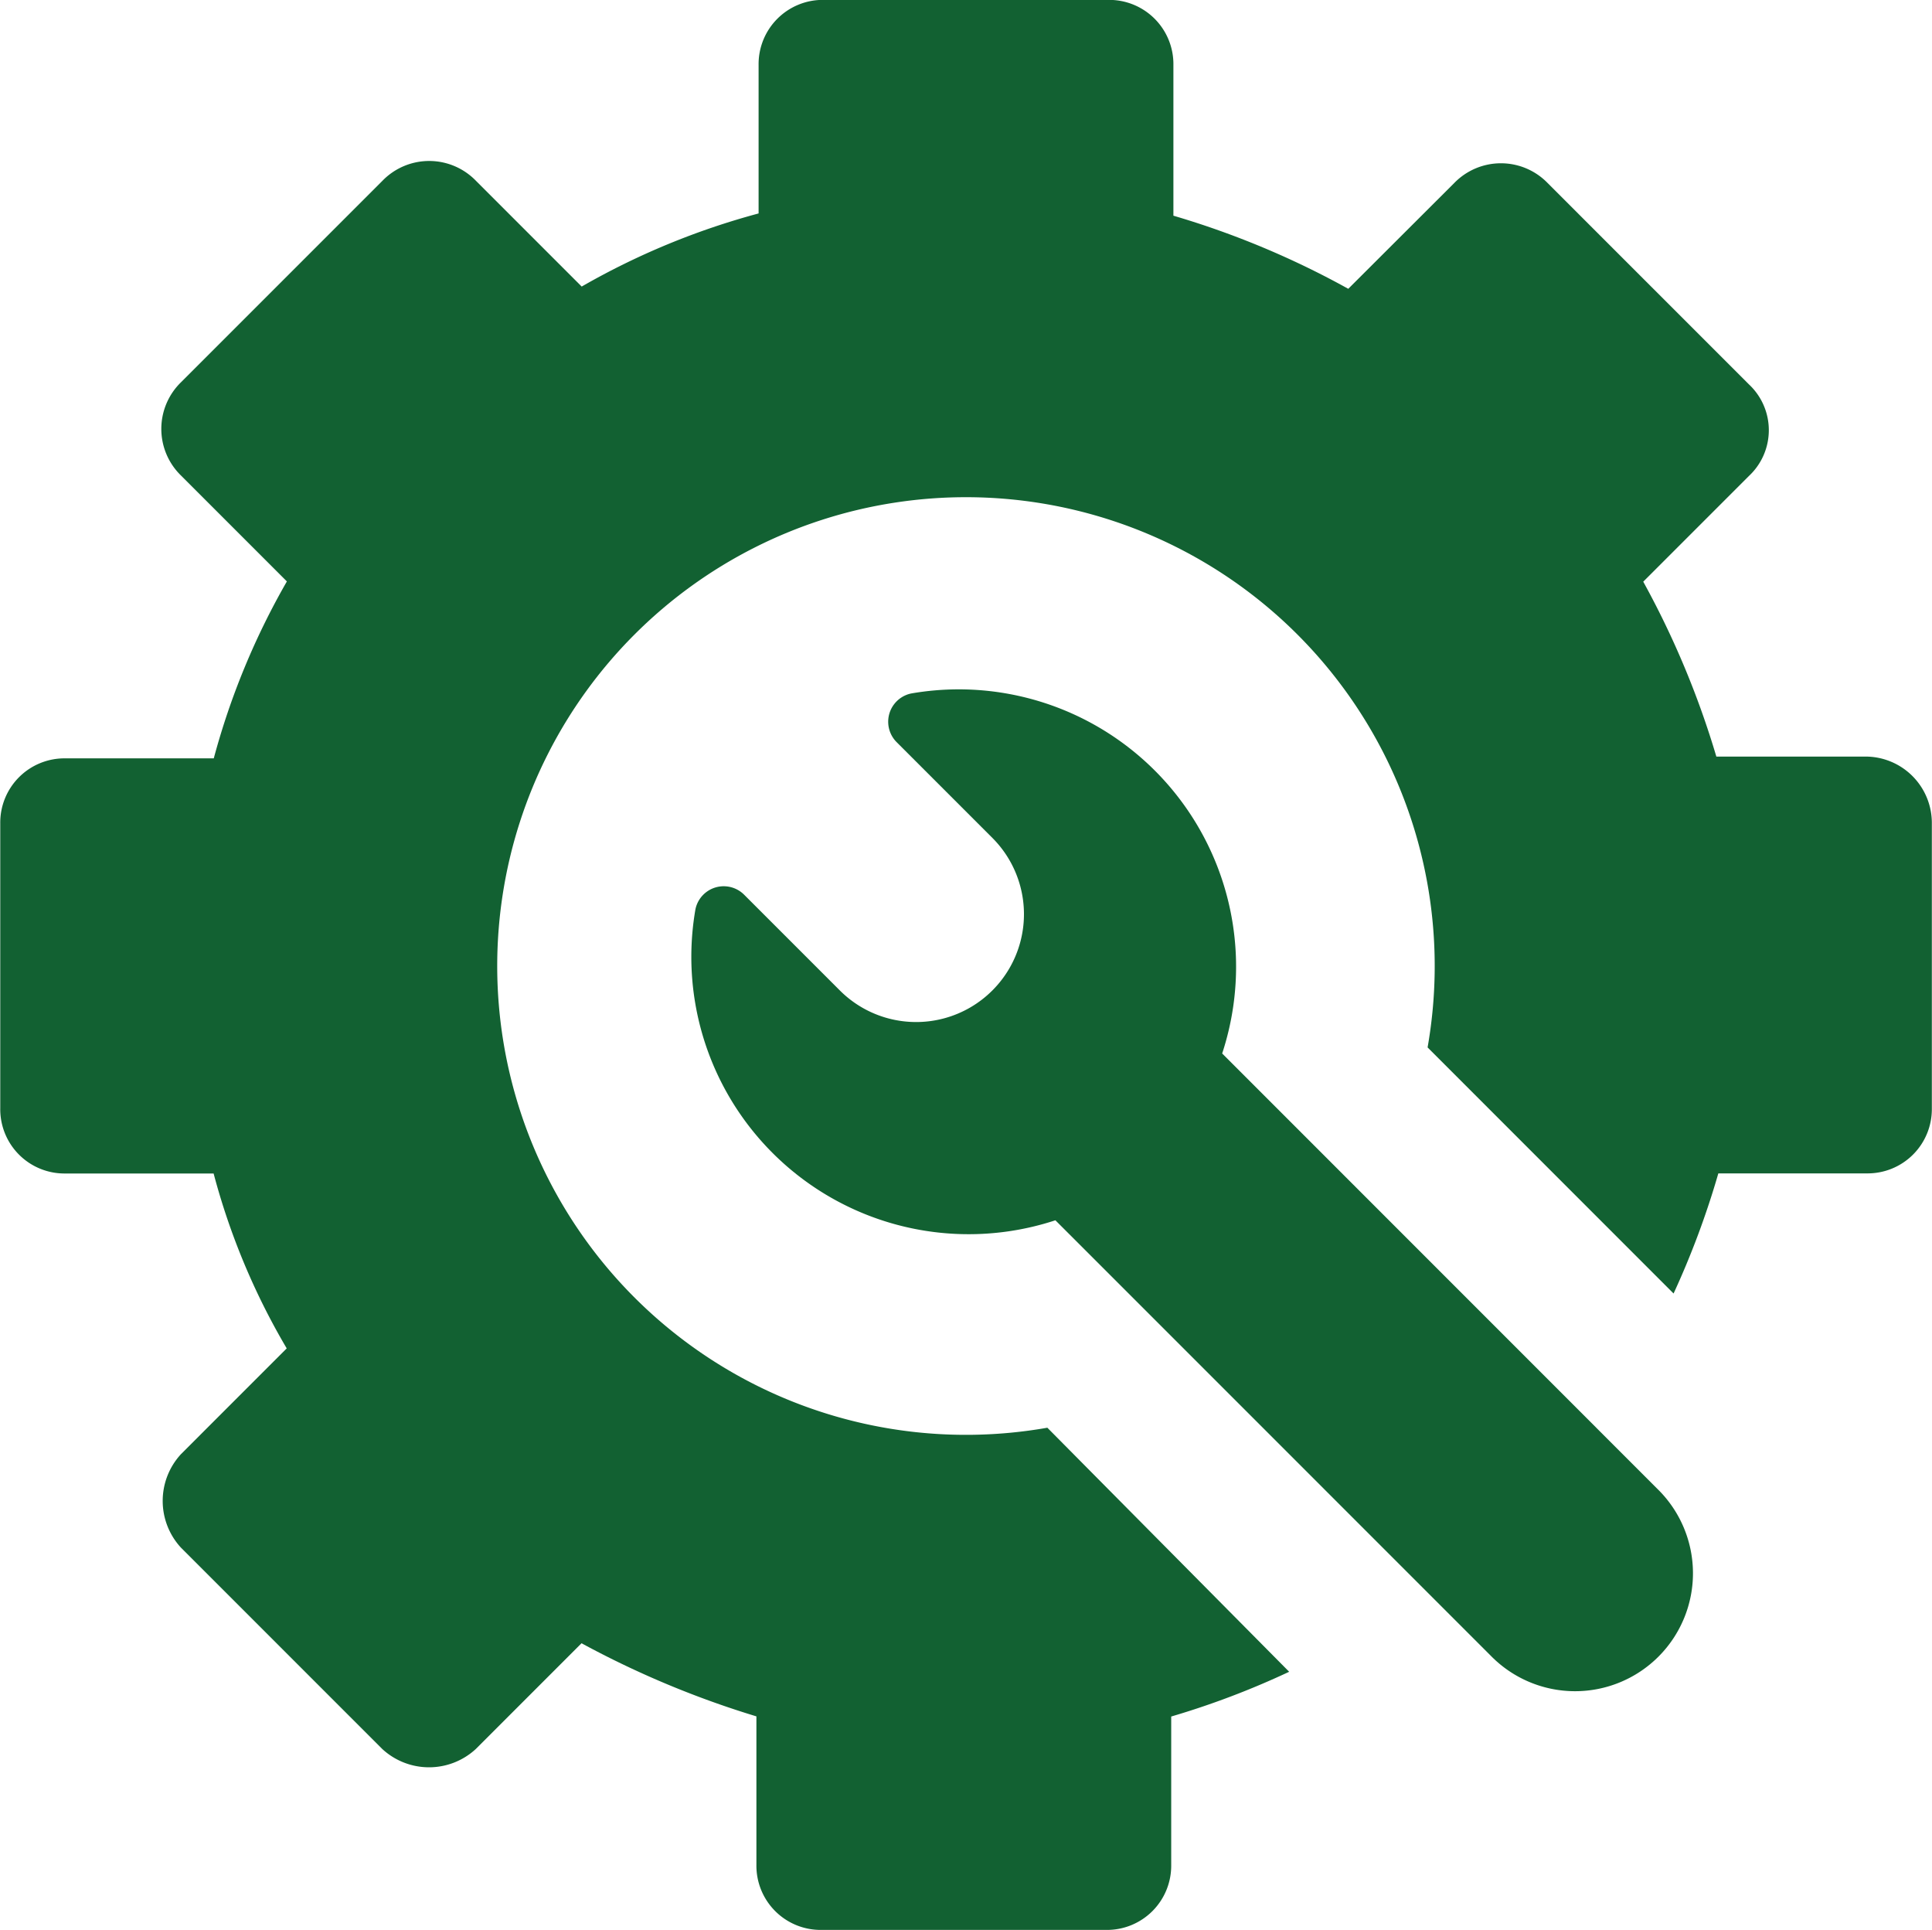
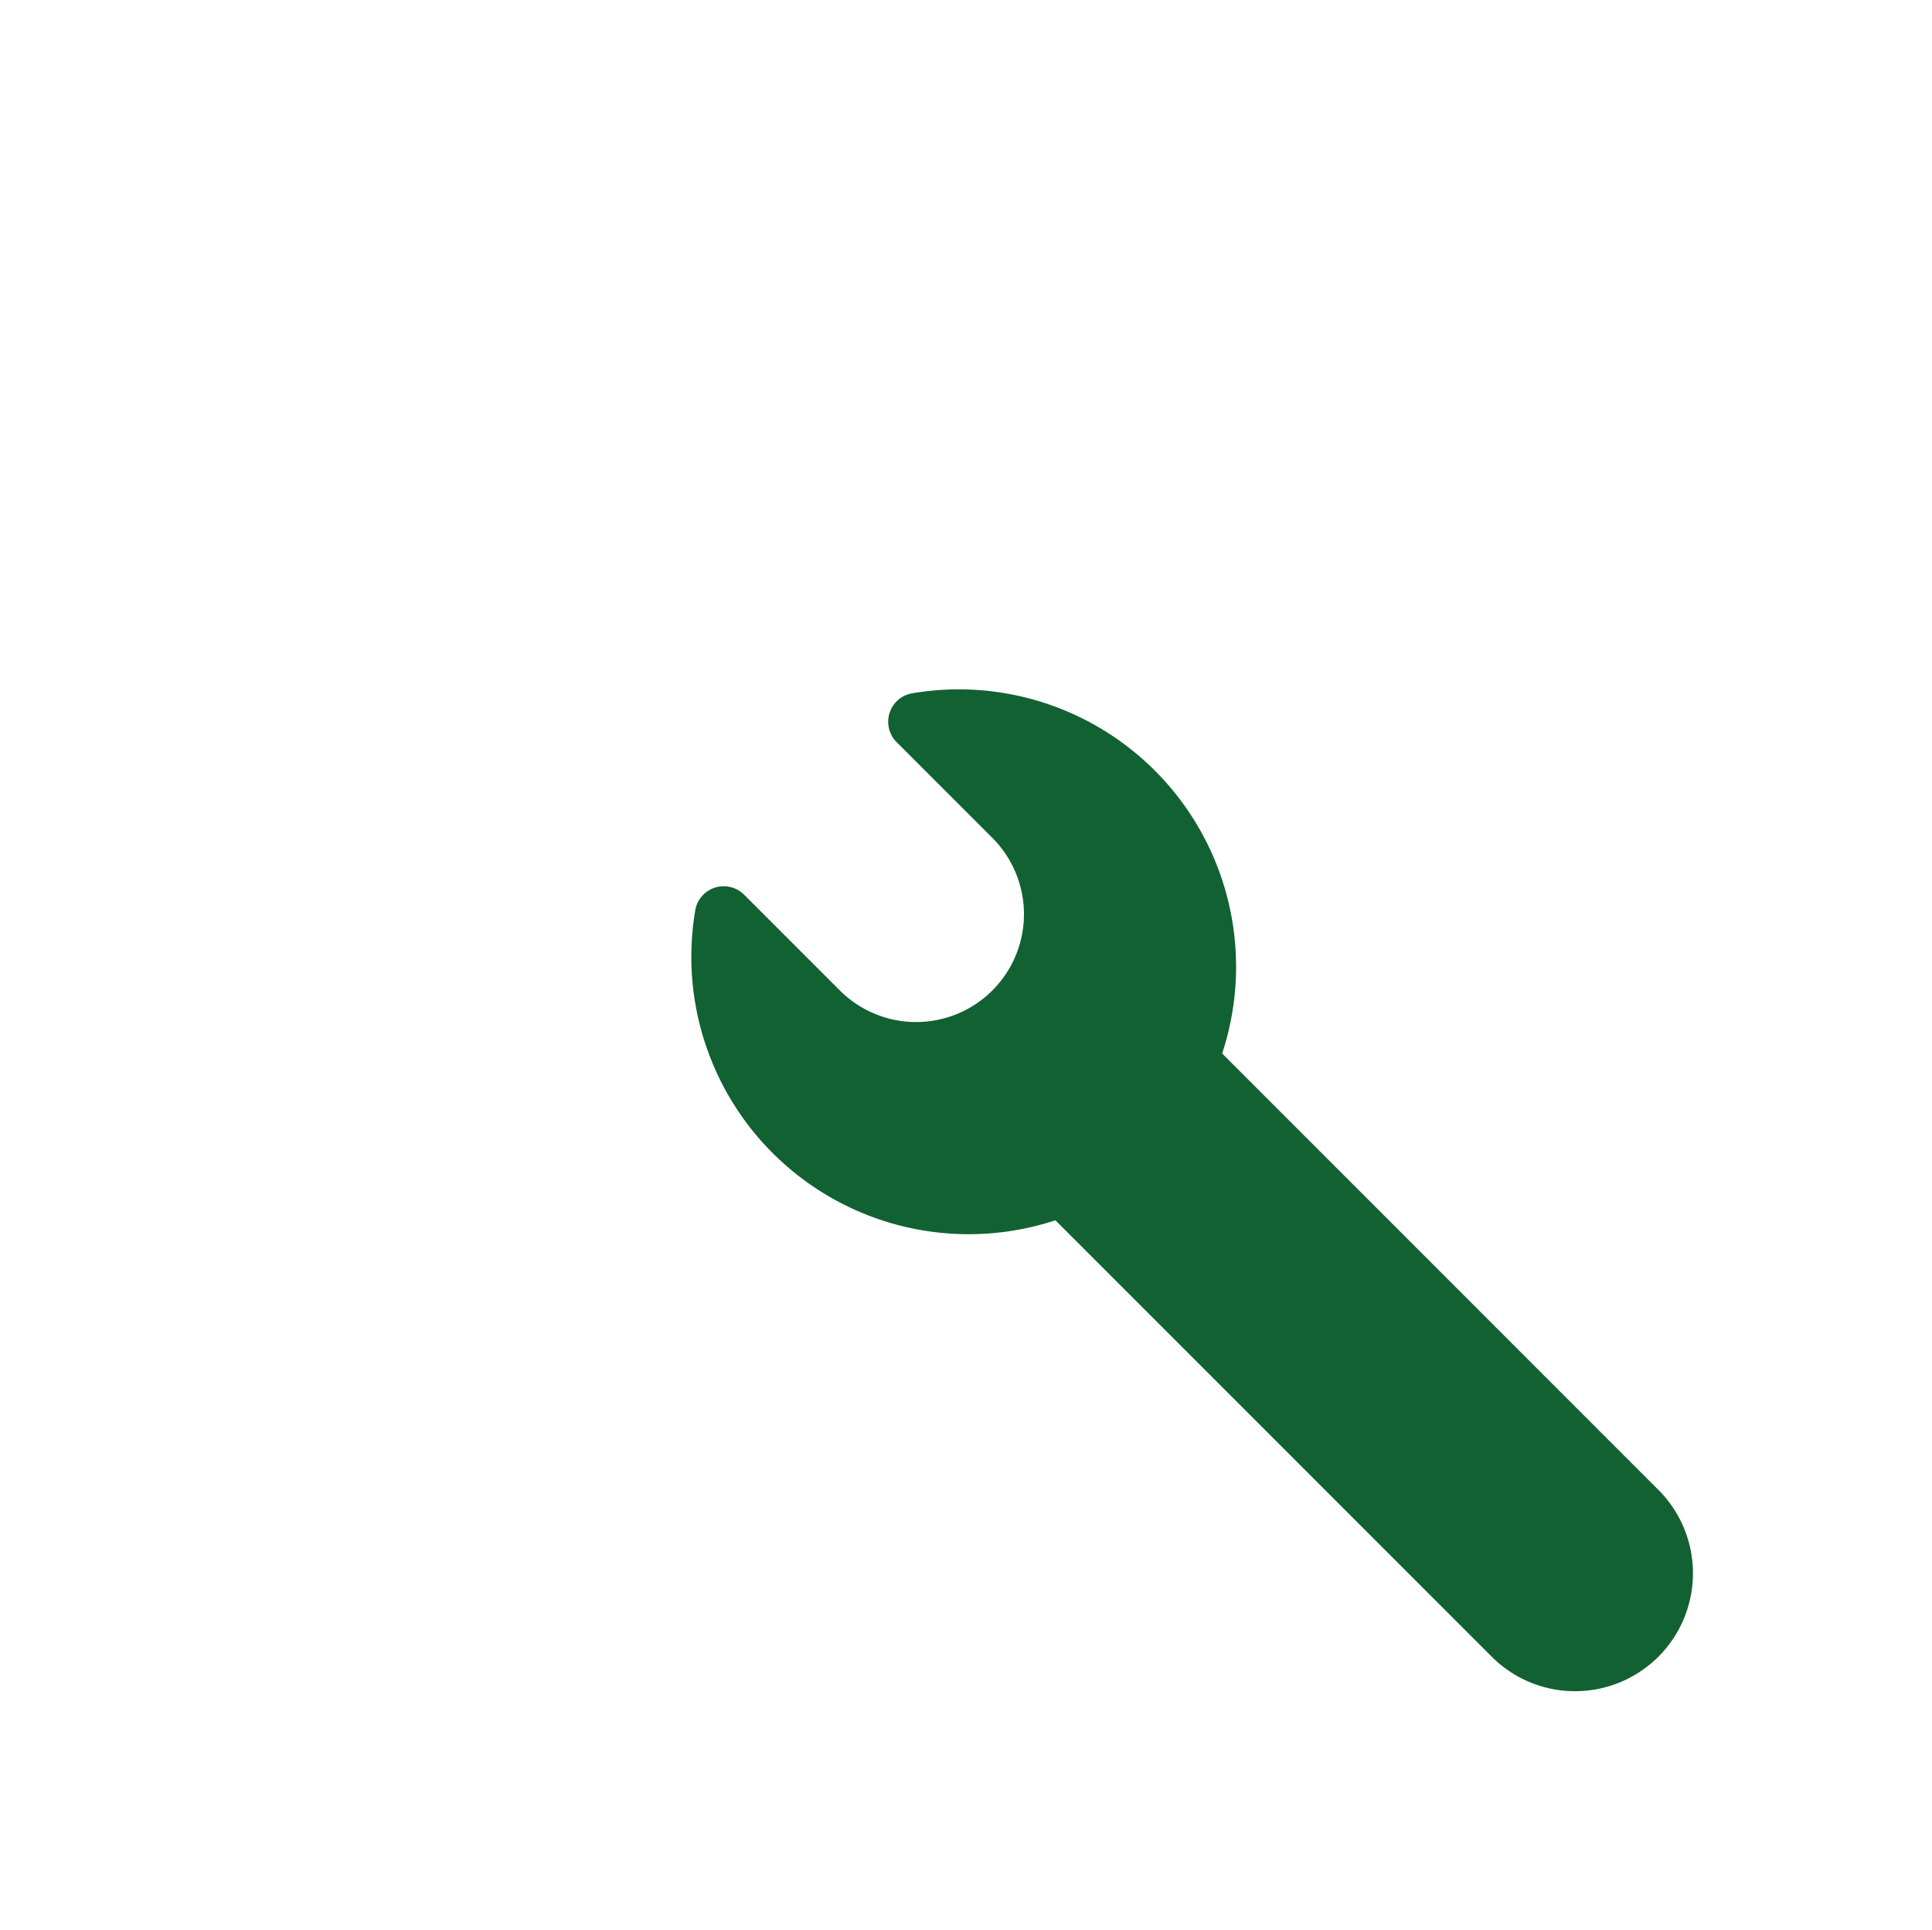
<svg xmlns="http://www.w3.org/2000/svg" width="37" height="36.957" viewBox="0 0 37 36.957">
  <defs>
    <style>
      .cls-1 {
        fill: #126132;
      }
    </style>
  </defs>
  <g id="noun-maintenance-2490291" transform="translate(-29.949 -30.002)">
-     <path id="Path_446" data-name="Path 446" class="cls-1" d="M65.662,44.489H62.819a16.908,16.908,0,0,0-1.4-3.349l2.025-2.025a1.2,1.2,0,0,0,0-1.752l-3.855-3.855a1.246,1.246,0,0,0-1.791,0L55.77,35.532a16.538,16.538,0,0,0-3.349-1.4V31.248A1.23,1.23,0,0,0,51.175,30H45.723a1.23,1.23,0,0,0-1.246,1.246v2.843a14.169,14.169,0,0,0-3.388,1.4l-2.025-2.025a1.246,1.246,0,0,0-1.791,0l-3.855,3.855a1.246,1.246,0,0,0,0,1.791l2.025,2.025a14.164,14.164,0,0,0-1.4,3.388H31.2a1.23,1.23,0,0,0-1.246,1.246v5.452A1.23,1.23,0,0,0,31.2,52.472H34.04a13.28,13.28,0,0,0,1.4,3.349l-2.025,2.025a1.32,1.32,0,0,0,0,1.791l3.855,3.855a1.32,1.32,0,0,0,1.791,0l2.025-2.025a17.935,17.935,0,0,0,3.349,1.4v2.843a1.23,1.23,0,0,0,1.246,1.246h5.452a1.23,1.23,0,0,0,1.246-1.246V62.87a15.847,15.847,0,0,0,2.259-.857L50.007,57.34a8.977,8.977,0,1,1,7.282-7.282L62,54.77a16.3,16.3,0,0,0,.857-2.3H65.7a1.23,1.23,0,0,0,1.246-1.246V45.774a1.271,1.271,0,0,0-1.285-1.285Z" transform="translate(0)" />
    <path id="Path_447" data-name="Path 447" class="cls-1" d="M448.254,443.43a5.311,5.311,0,0,0-5.958-6.893.553.553,0,0,0-.273.935l1.83,1.83a2.065,2.065,0,1,1-2.921,2.921l-1.83-1.83a.553.553,0,0,0-.935.273,5.311,5.311,0,0,0,6.893,5.958l8.334,8.334a2.258,2.258,0,1,0,3.193-3.193Z" transform="translate(-394.899 -393.256)" />
  </g>
</svg>